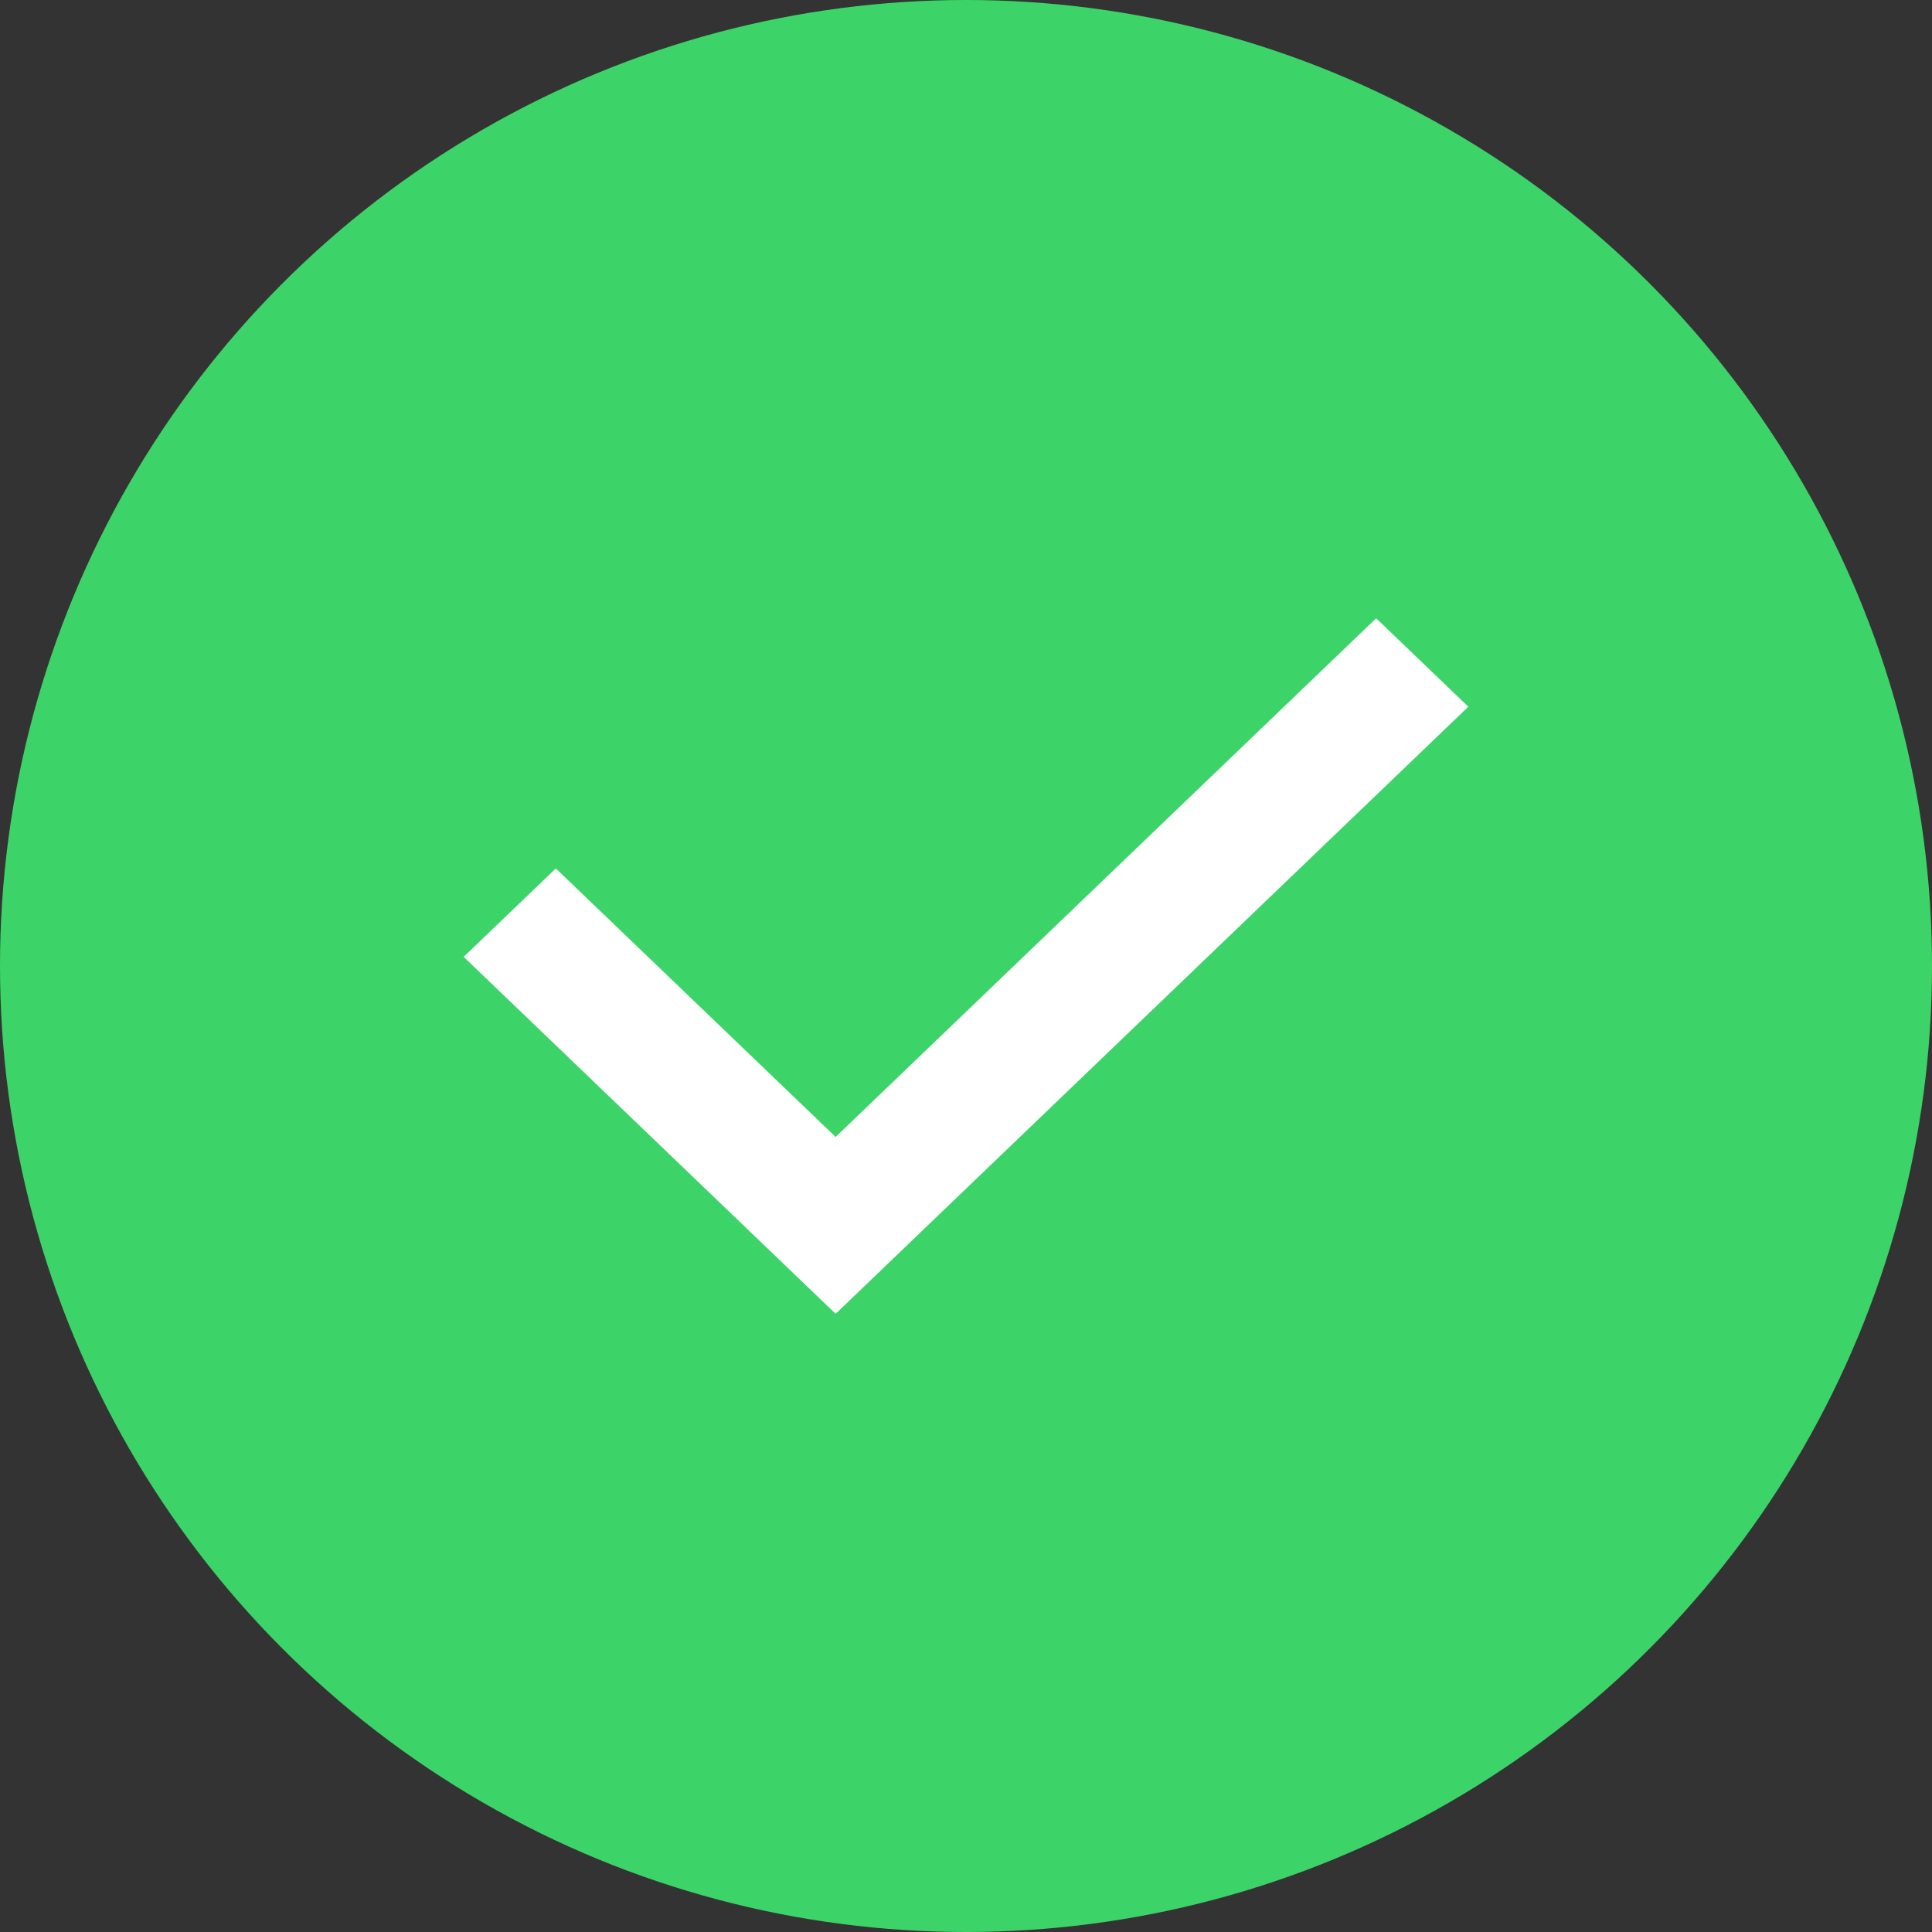
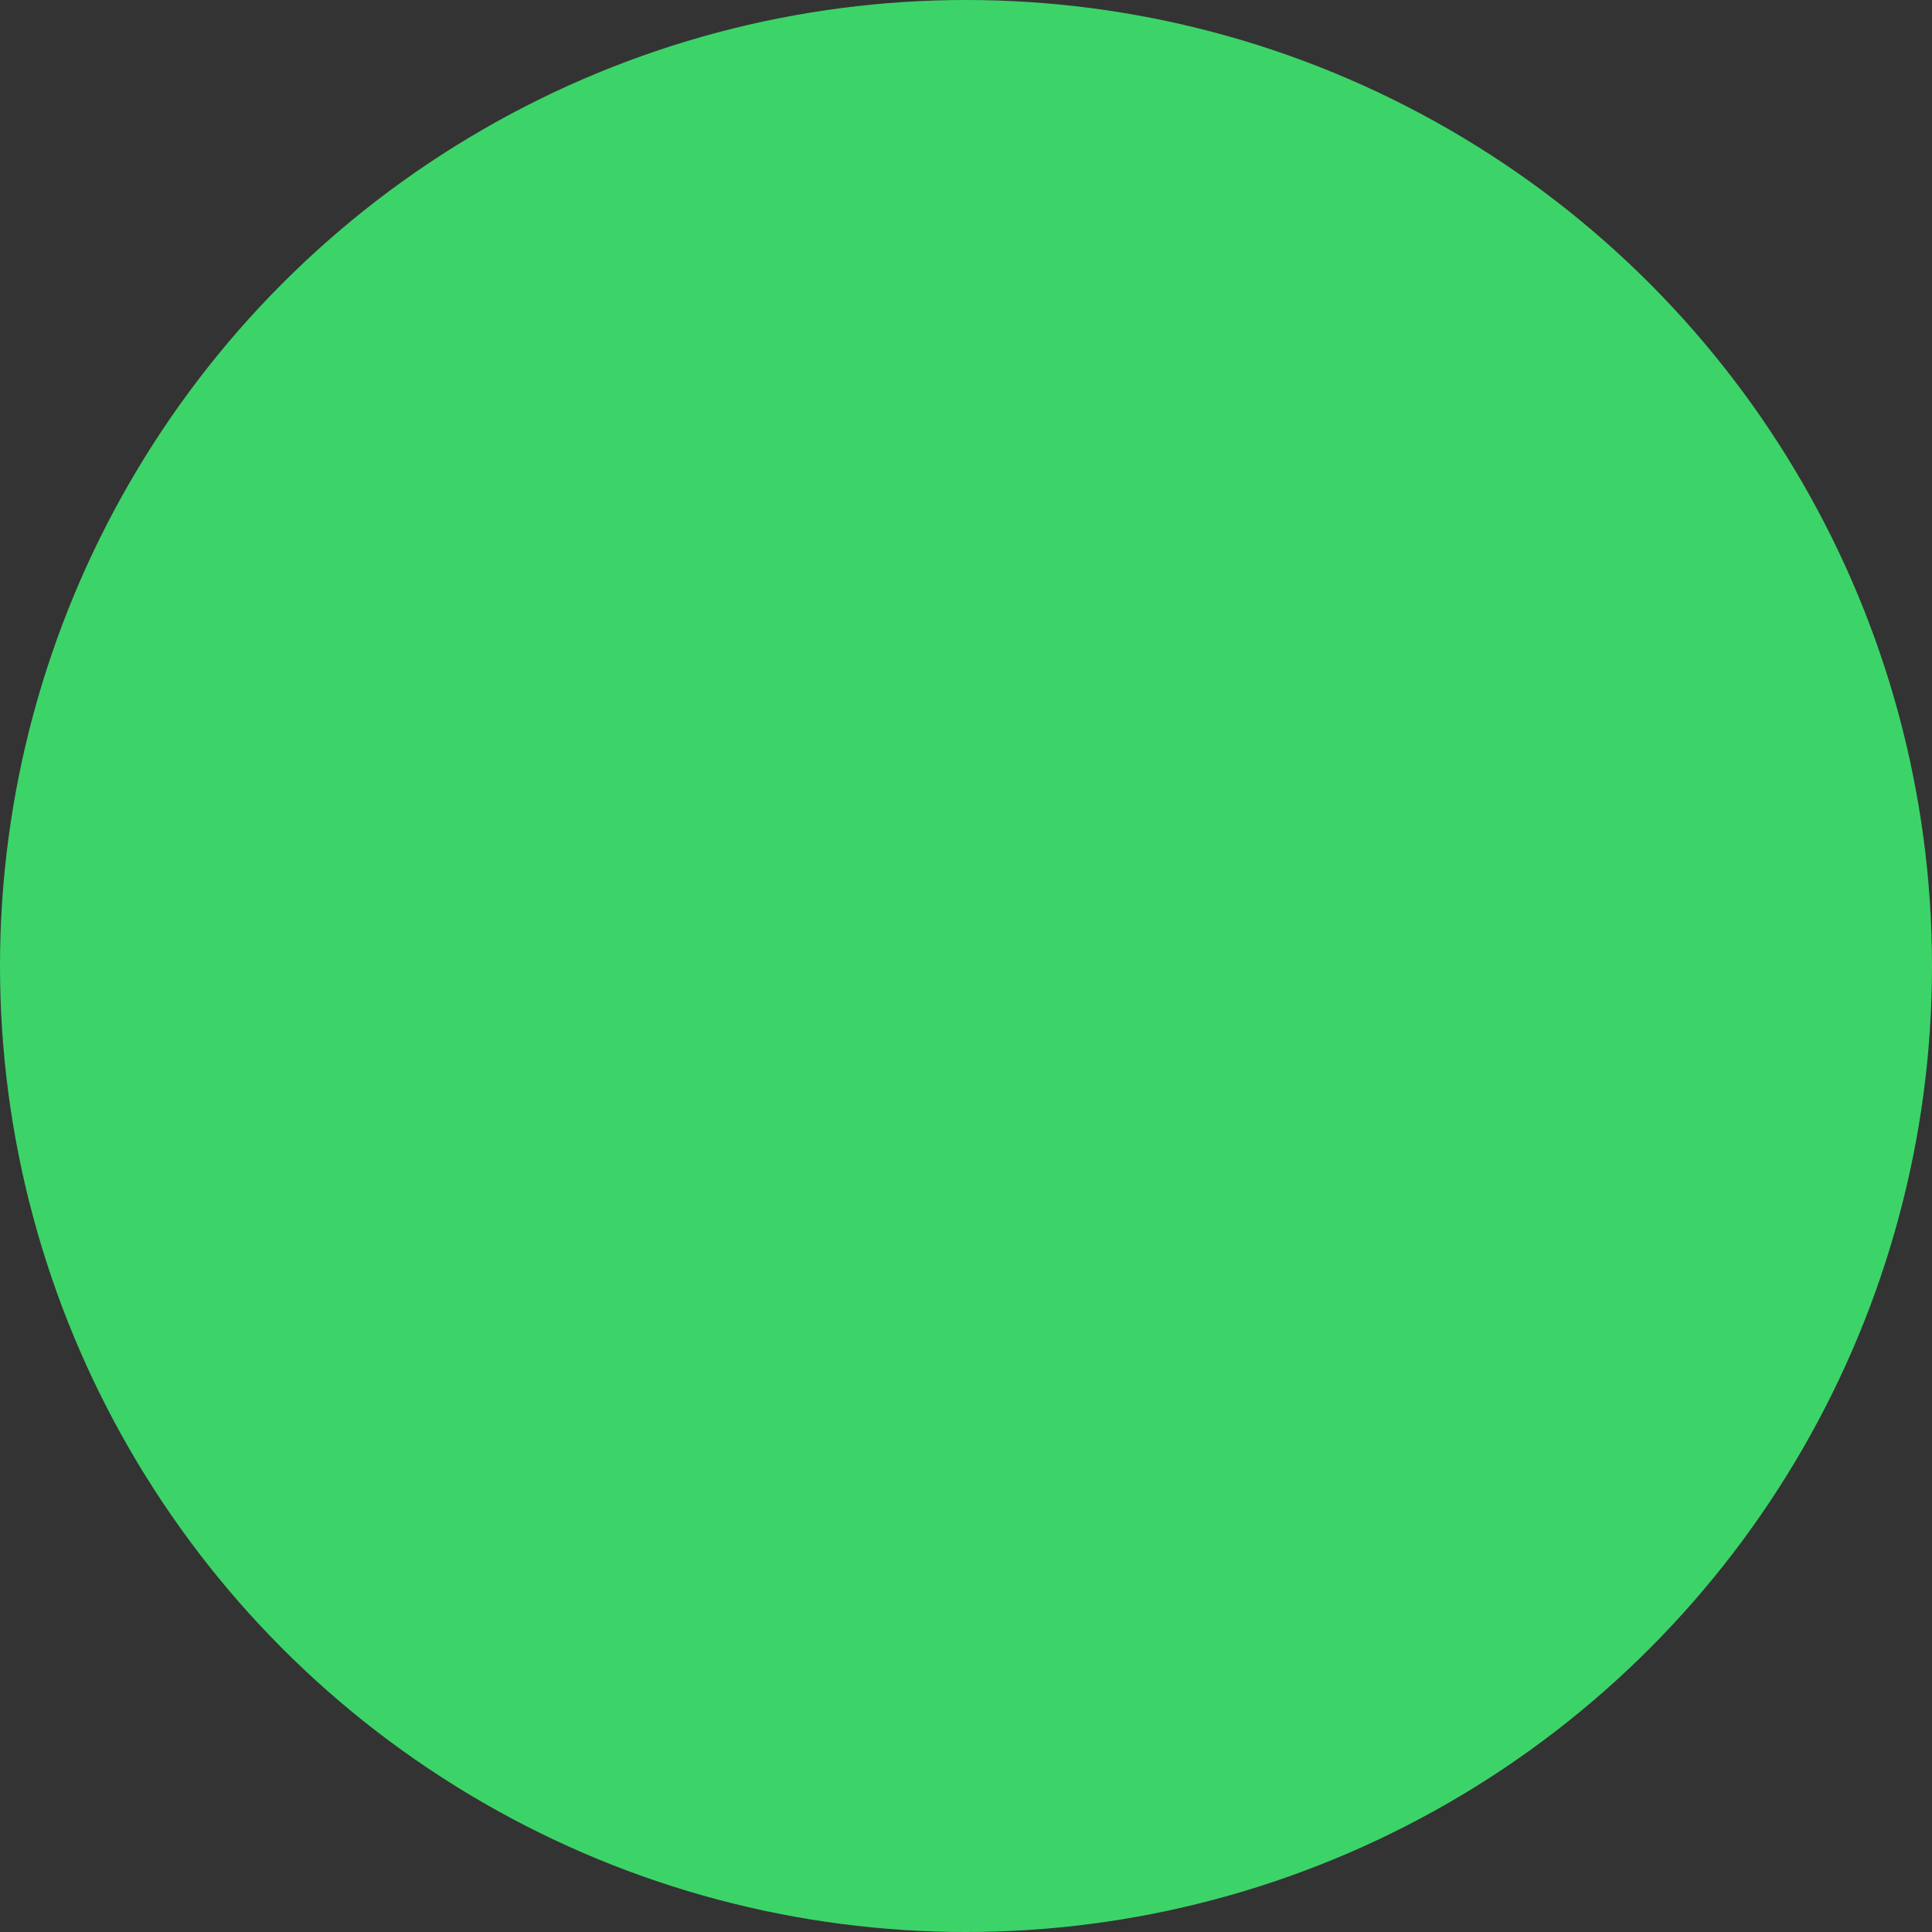
<svg xmlns="http://www.w3.org/2000/svg" width="48" height="48" viewBox="0 0 48 48" fill="none">
  <rect x="0" y="0" width="48" height="48" fill="#333333" stroke="none" />
  <circle cx="24" cy="24" r="24" fill="#3CD468" />
-   <path d="M36.48 17.558L34.19 15.361L20.761 28.247L13.809 21.576L11.52 23.773L20.761 32.641L36.48 17.558Z" fill="white" />
</svg>